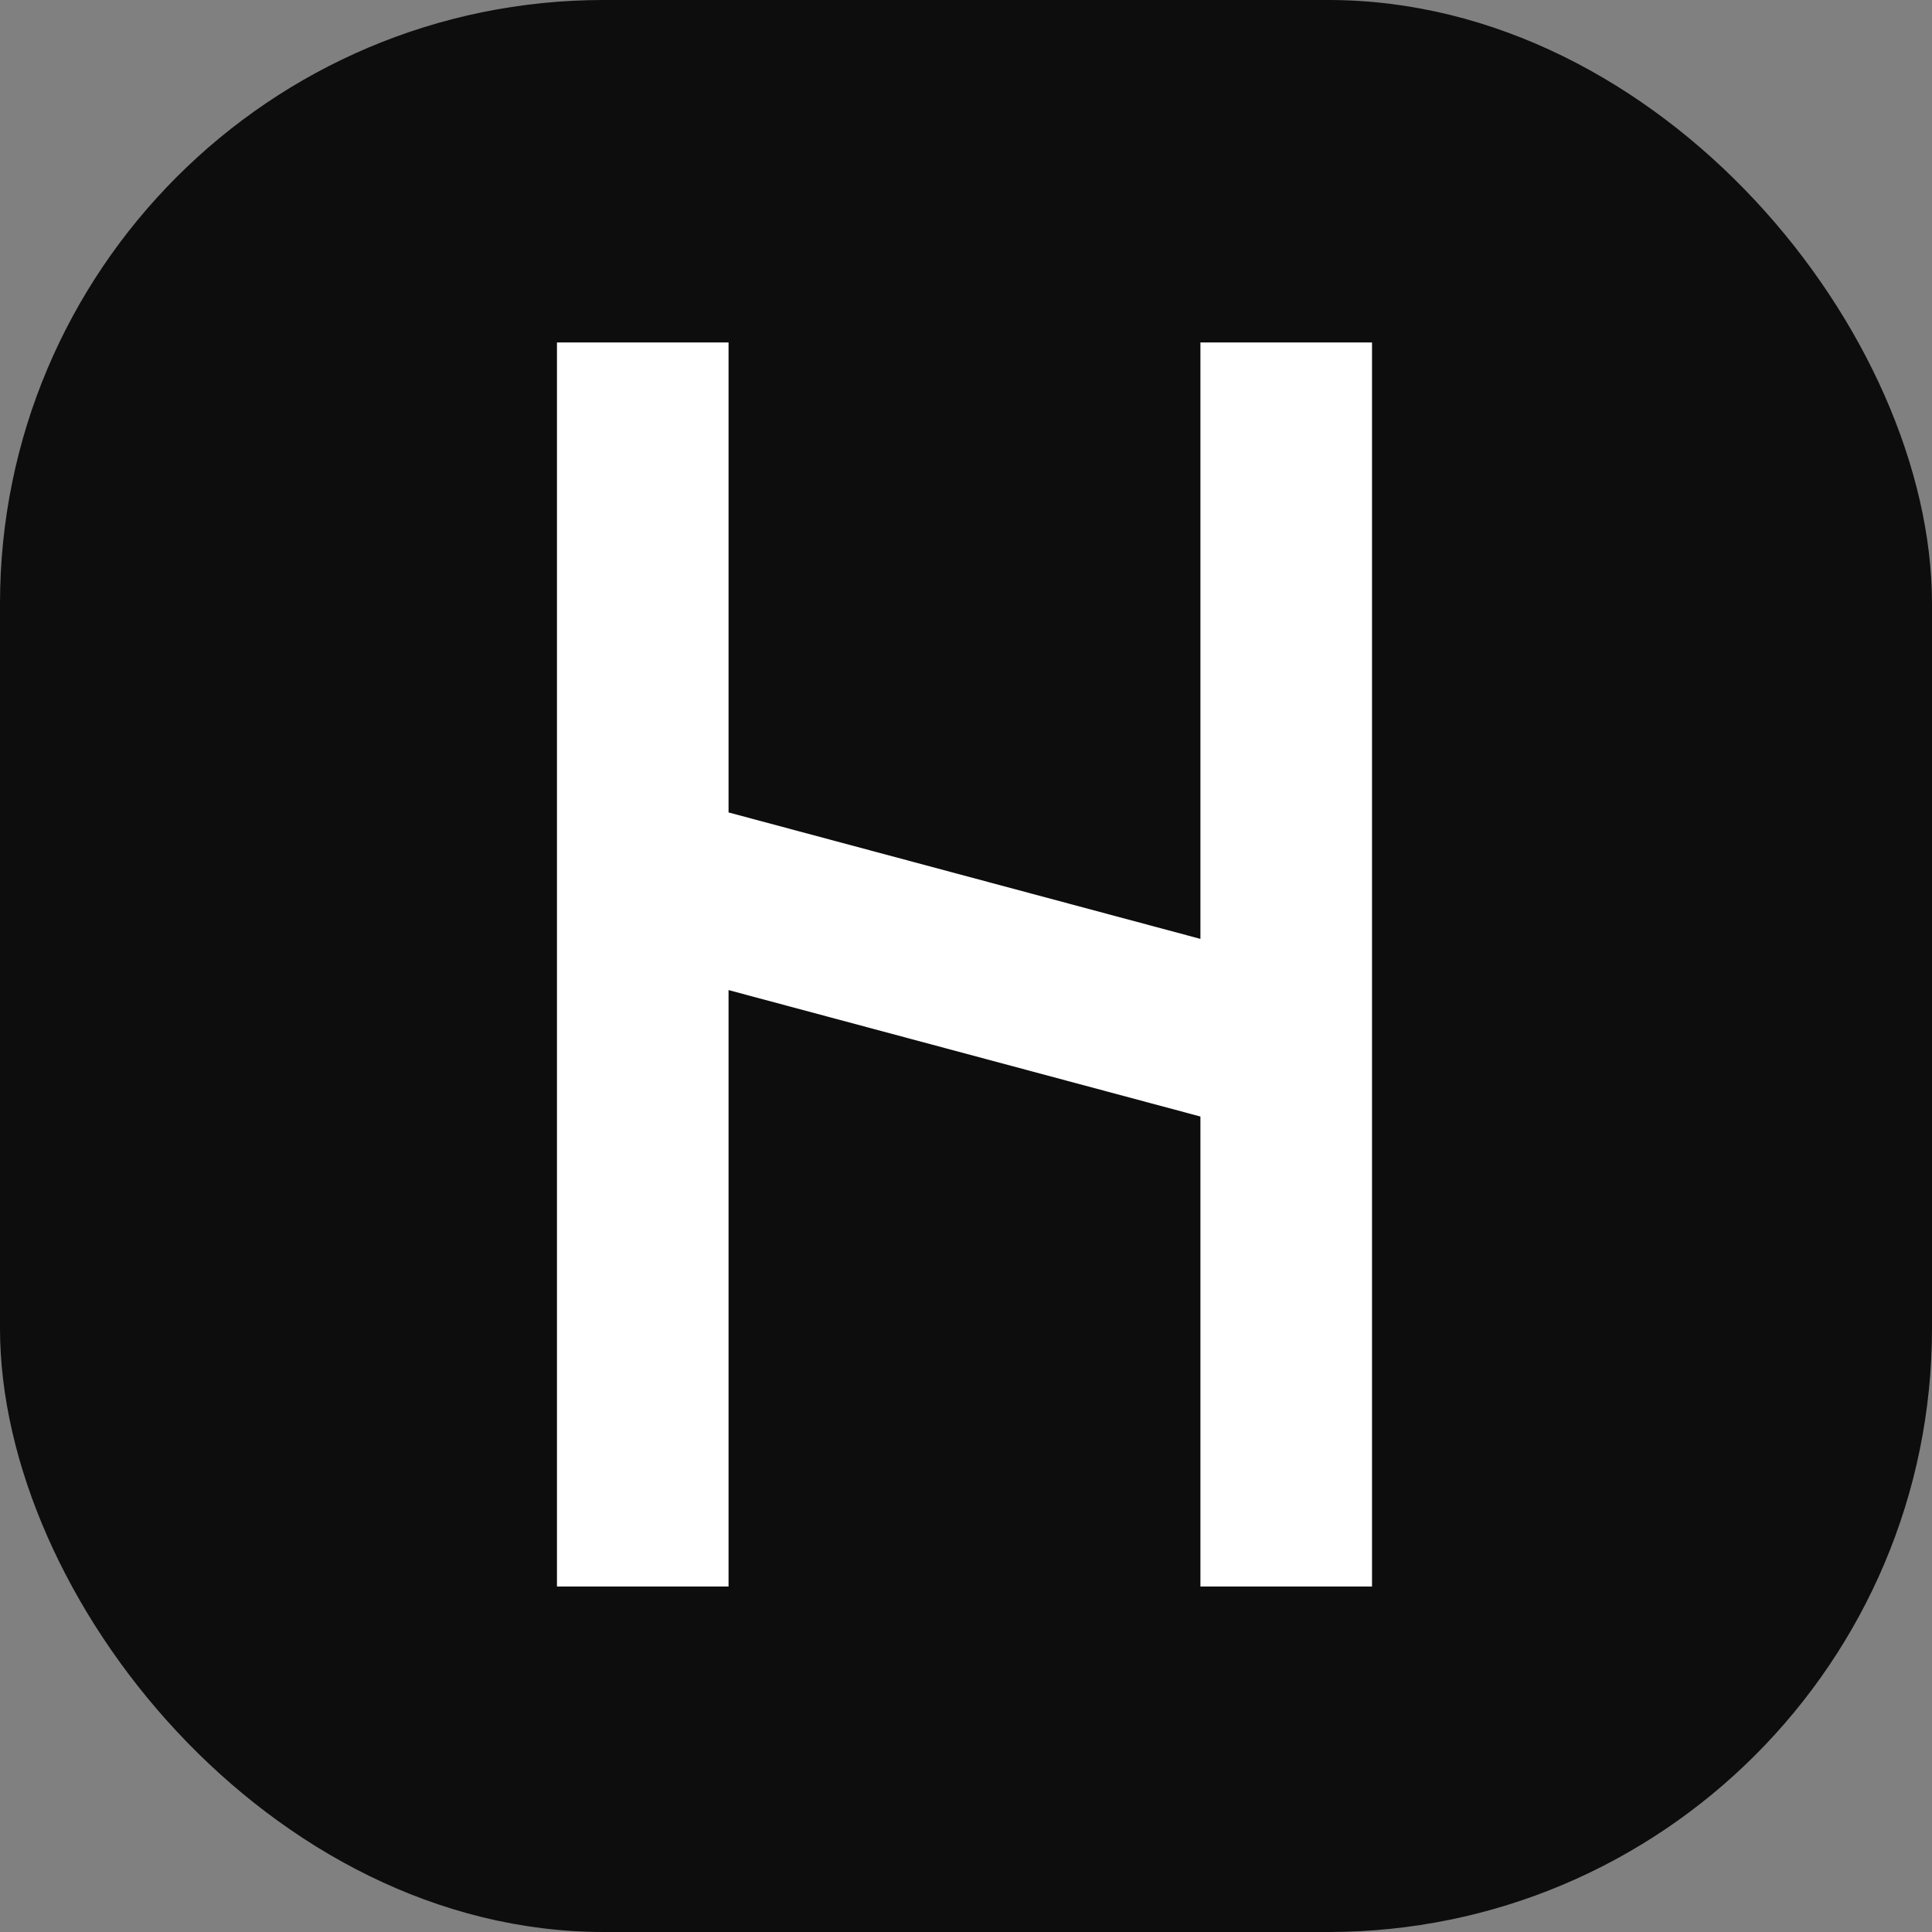
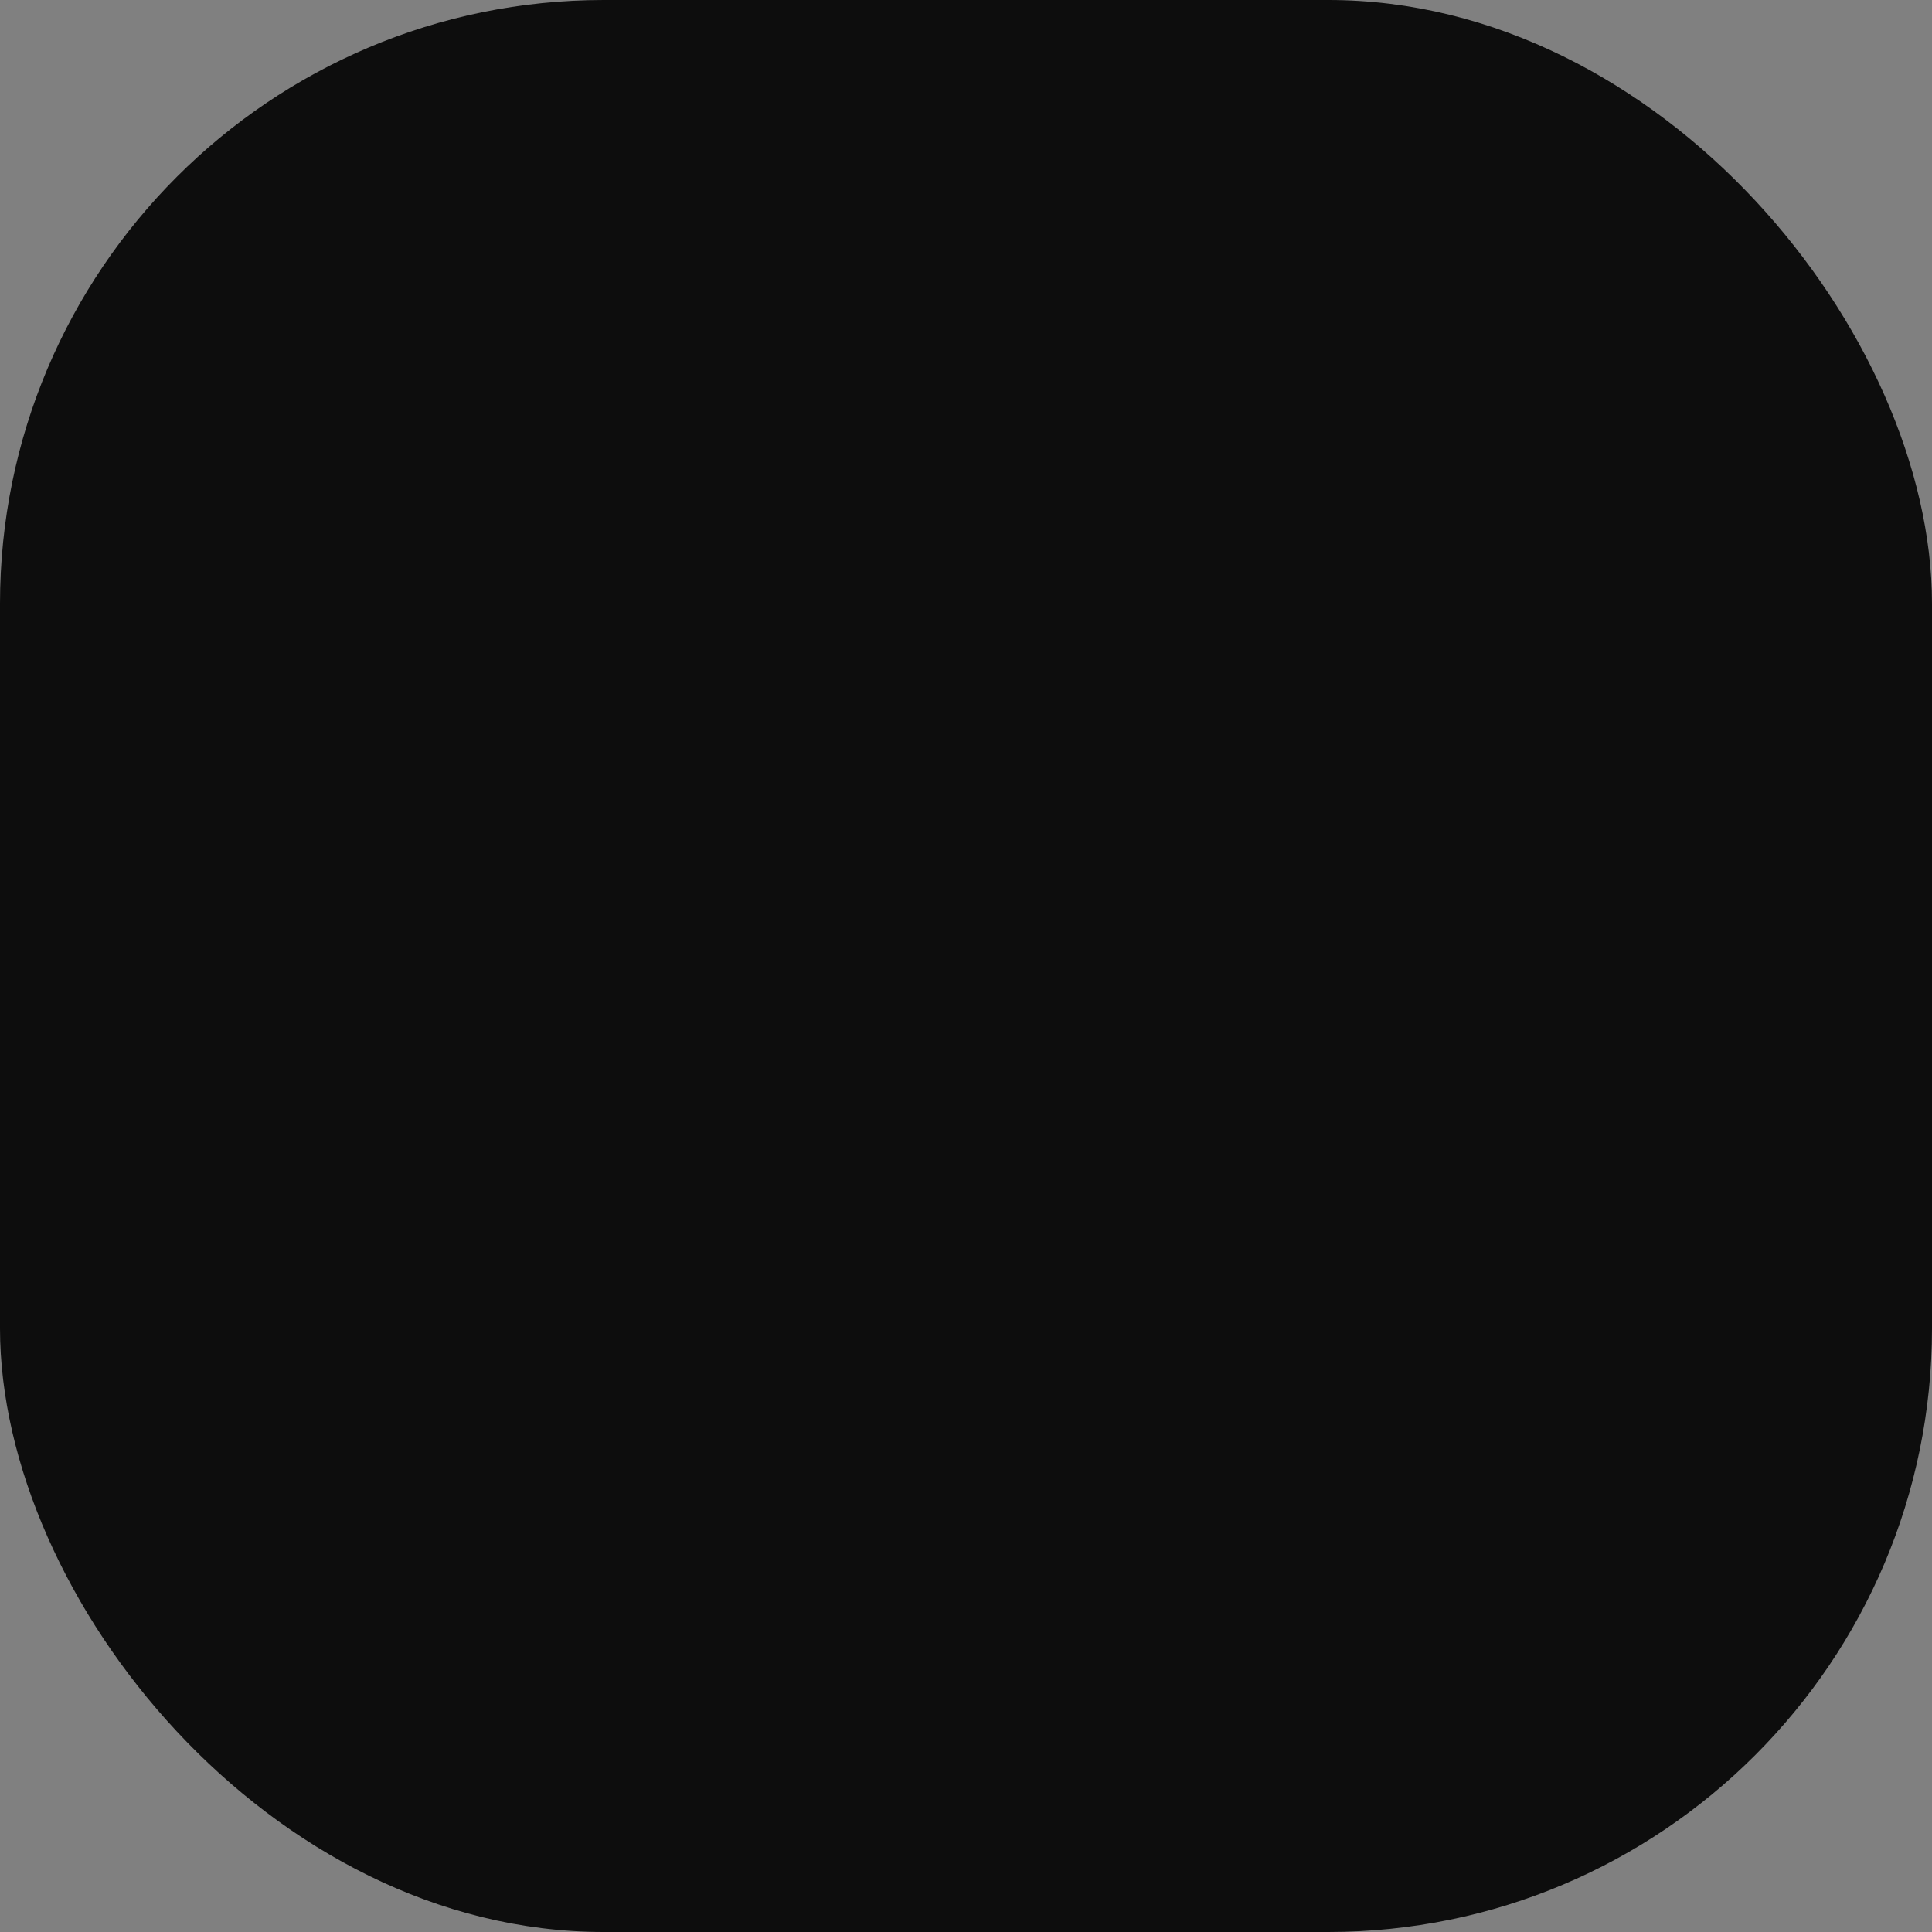
<svg xmlns="http://www.w3.org/2000/svg" fill="none" viewBox="0 0 256 256" height="256" width="256">
  <rect x="0" y="0" width="256" height="256" fill="#808080" stroke="none" />
  <rect fill-opacity="0.9" fill="black" rx="80" height="256" width="256" />
-   <path fill="white" d="M96.537 107.653L159.062 124.407V45.379H181.8V210.221H159.062V147.946L96.537 131.192V210.221H73.8V45.379H96.537V107.653Z" />
</svg>